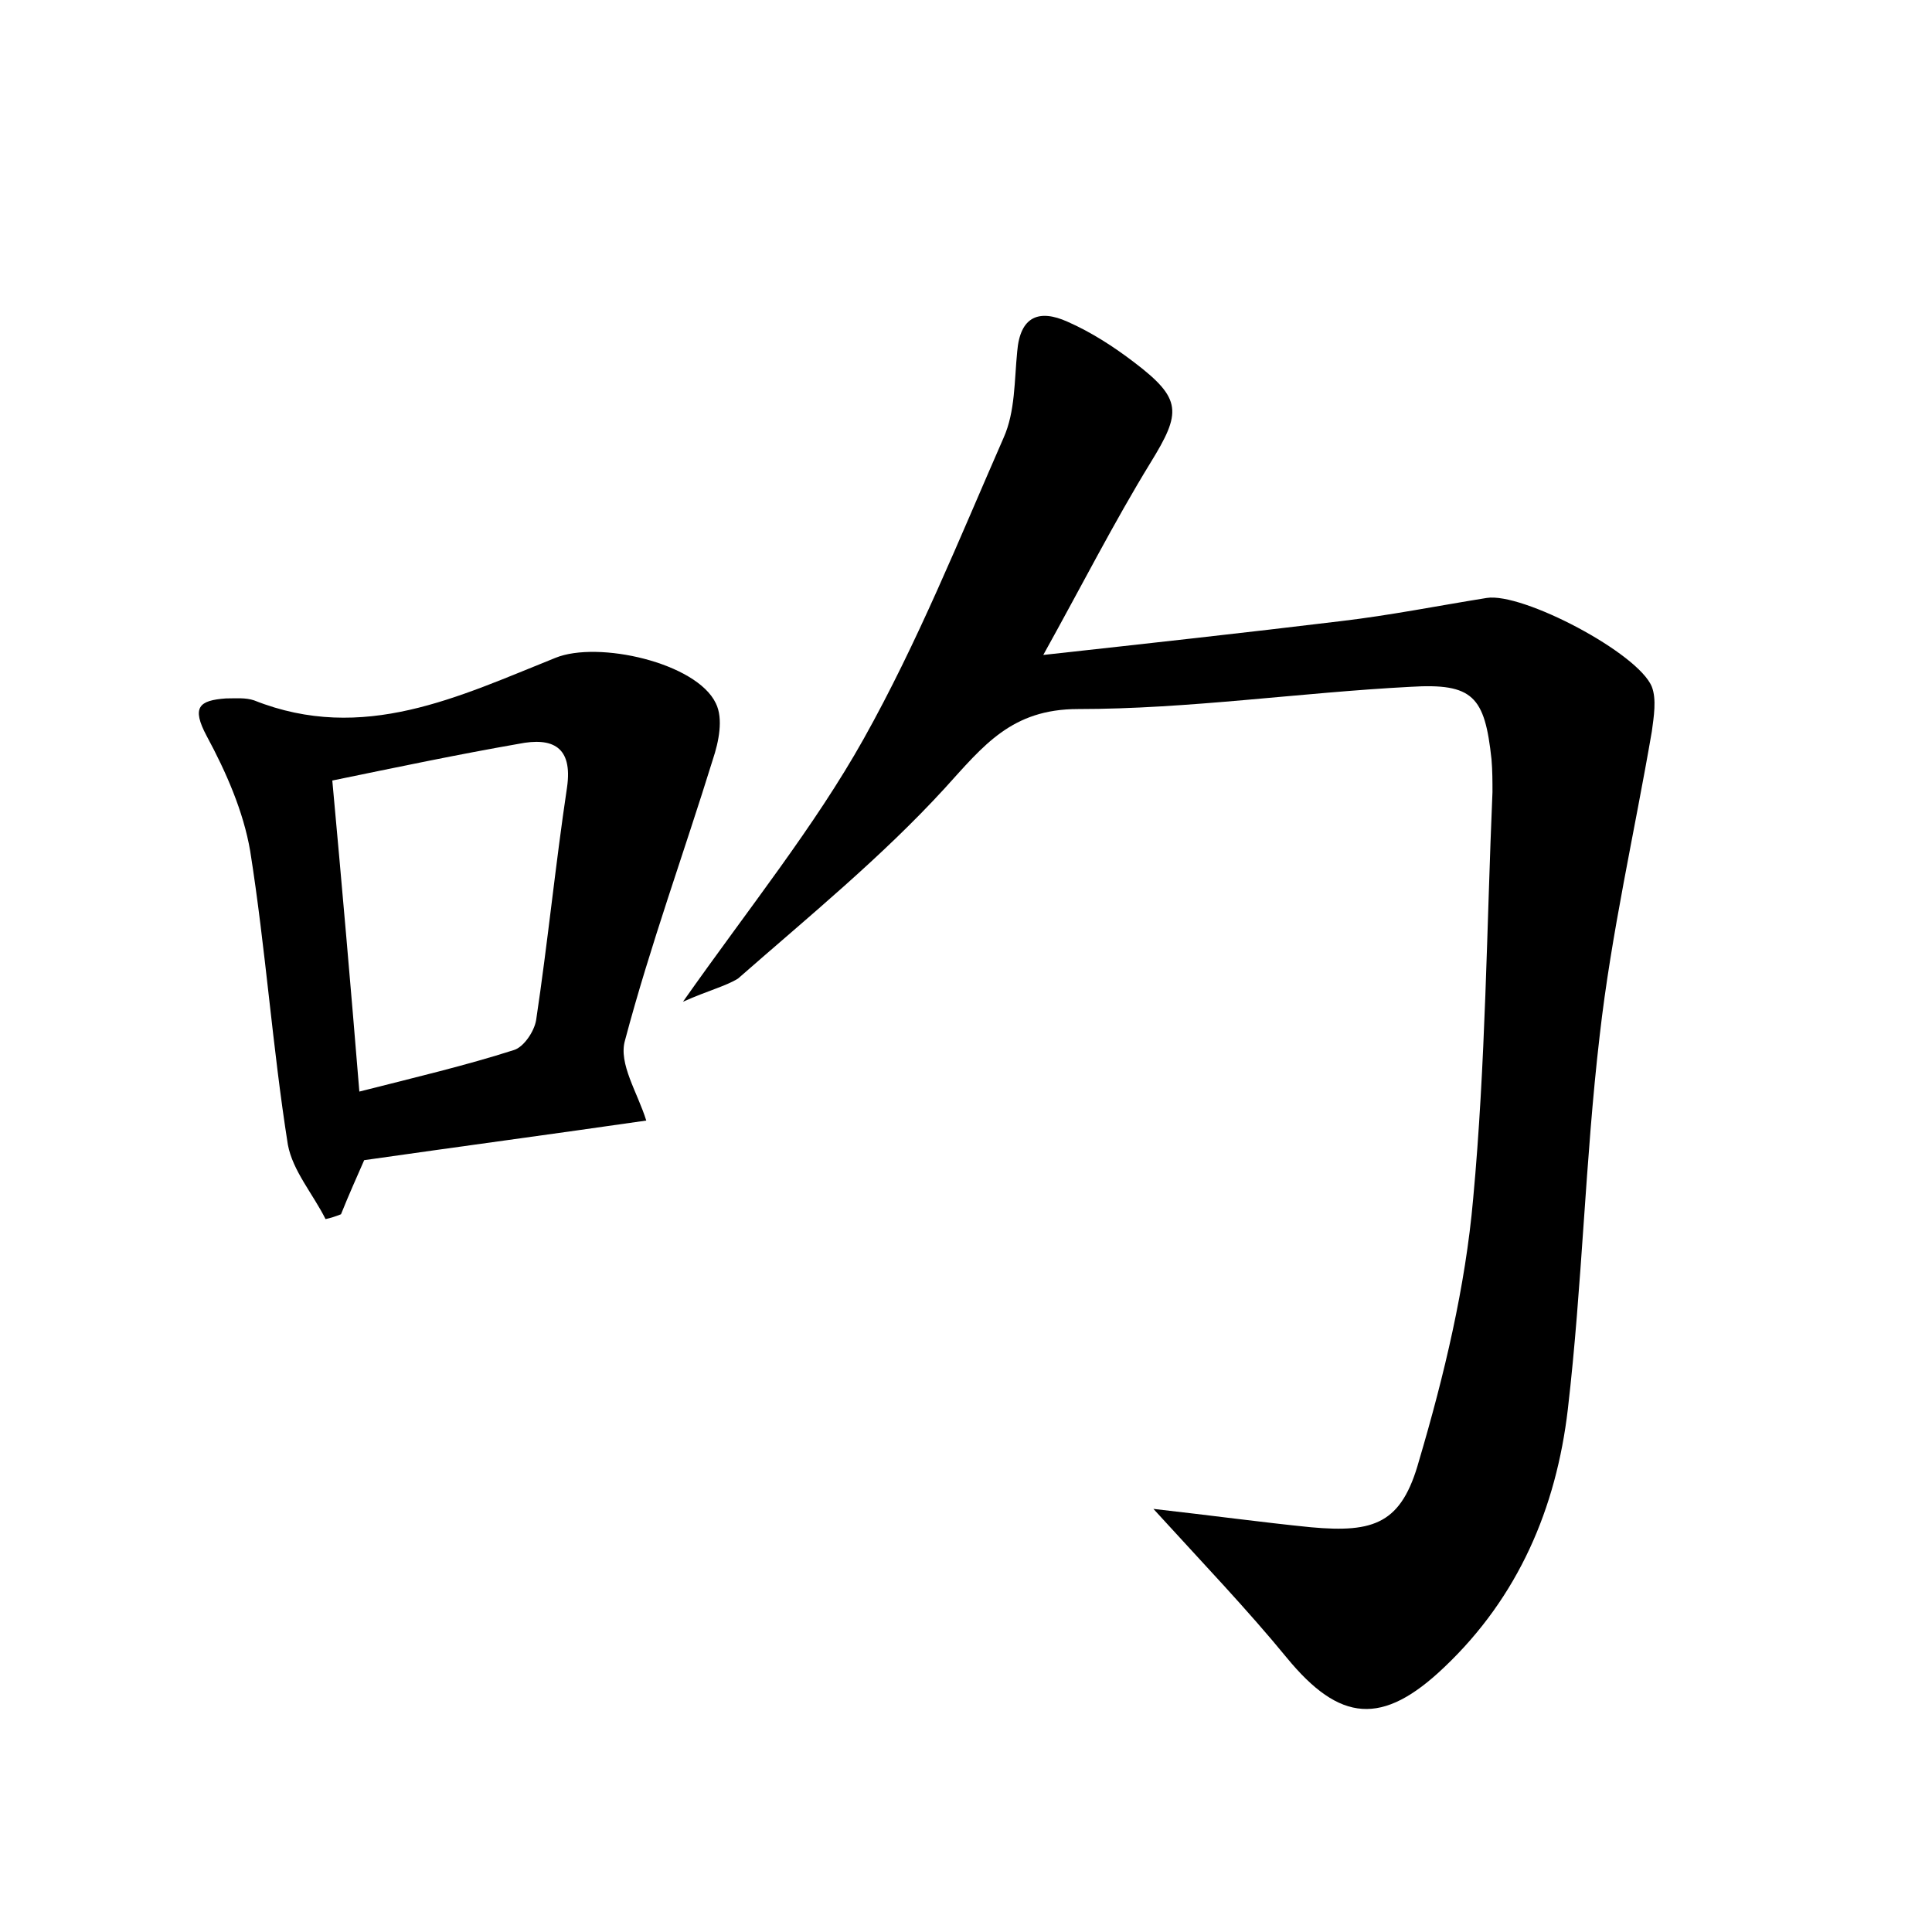
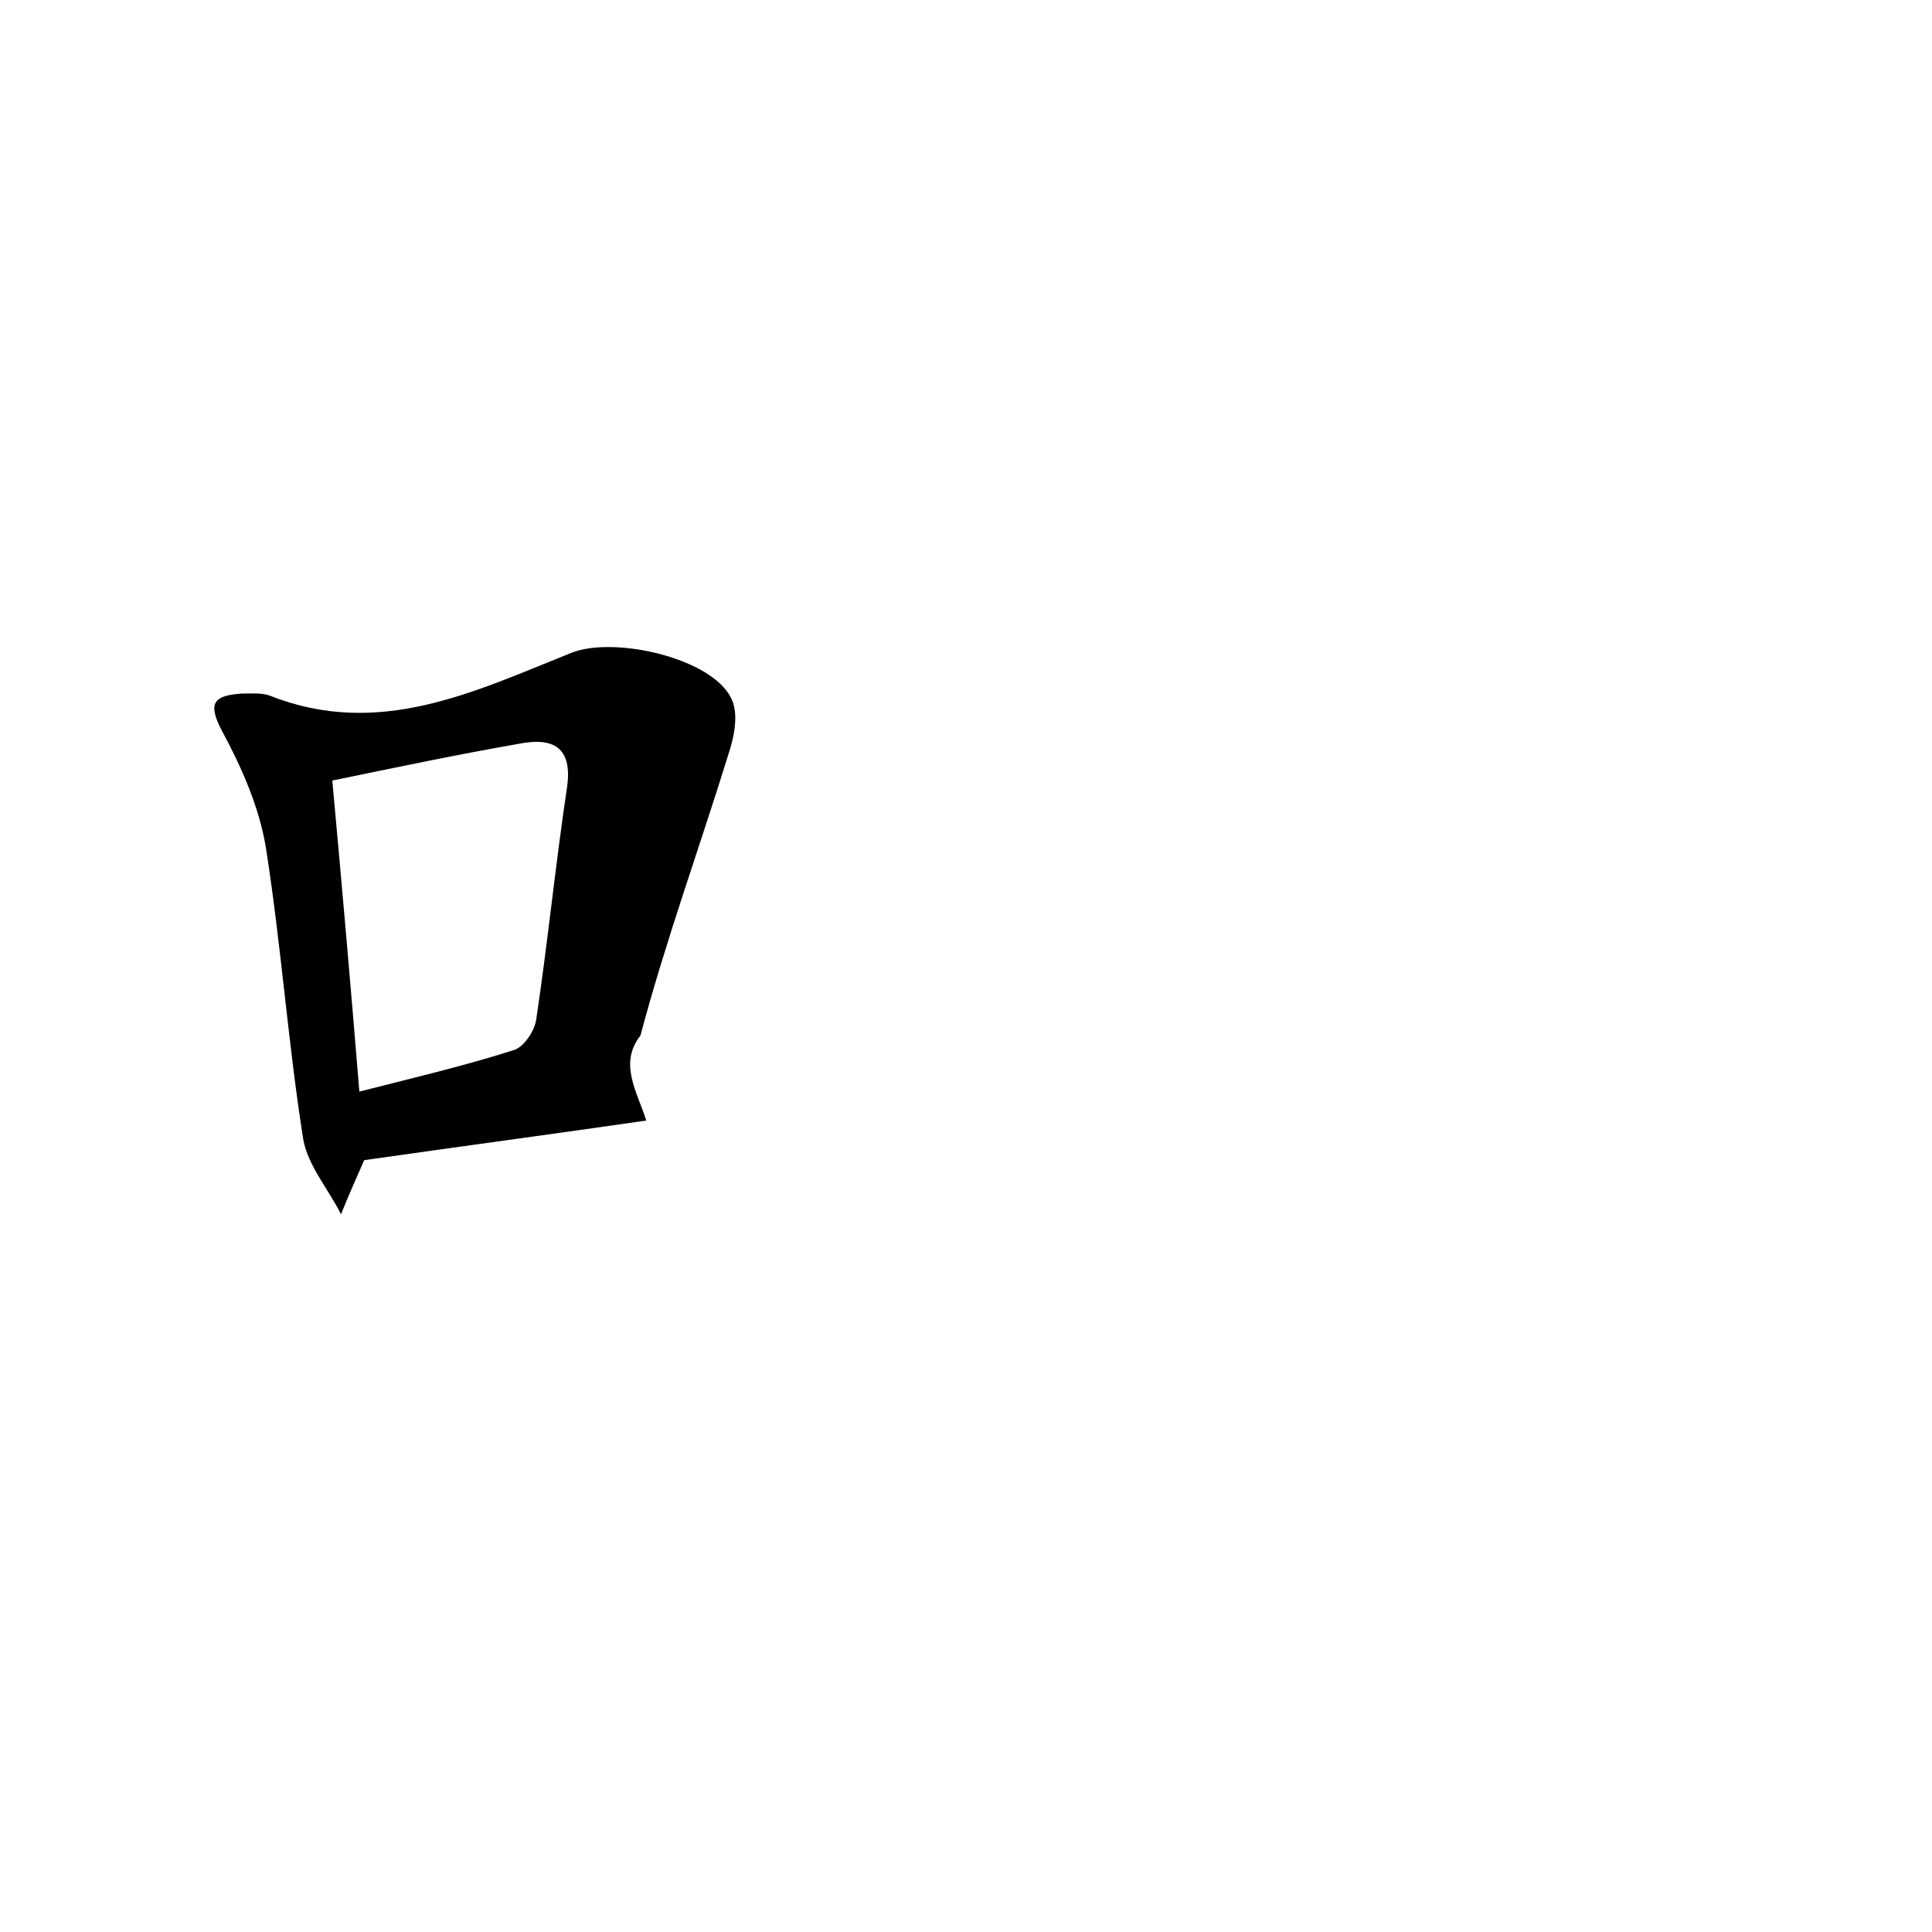
<svg xmlns="http://www.w3.org/2000/svg" version="1.1" id="图层_1" x="0px" y="0px" viewBox="0 0 200 200" style="enable-background:new 0 0 200 200;" xml:space="preserve">
  <style type="text/css">
	.st0{fill:#FFFFFF;}
</style>
  <g>
-     <path d="M70.7,103.7c6.9-9.8,13.6-18.1,18.7-27.2c5.6-10,9.9-20.7,14.5-31.2c1.2-2.7,1.1-5.9,1.4-8.9c0.3-3.7,2.3-4.4,5.2-3.1   c2.5,1.1,4.8,2.6,6.9,4.2c5,3.8,4.9,5.2,1.7,10.4c-3.8,6.2-7.1,12.7-11.1,19.9c10.9-1.2,20.9-2.3,30.8-3.5   c5.1-0.6,10.1-1.6,15.1-2.4c3.7-0.6,15.7,5.7,17.1,9.2c0.5,1.3,0.2,3.1,0,4.6c-1.8,10.5-4.2,20.9-5.4,31.5   c-1.5,12.8-1.8,25.8-3.3,38.7c-1.2,10.2-5.1,19.4-12.8,26.7c-6.4,6.1-10.8,5.7-16.3-1c-4.1-5-8.6-9.7-13.8-15.4   c6.2,0.7,11.3,1.4,16.3,1.9c6.6,0.6,9.4-0.4,11.2-6.9c2.6-8.8,4.8-18,5.6-27.1c1.3-14,1.4-28.1,2-42.1c0-1.1,0-2.2-0.1-3.4   c-0.7-6.5-1.9-7.9-8.4-7.5c-11.5,0.6-23,2.3-34.4,2.3c-6.9,0-9.8,3.8-13.8,8.2c-6.5,7.1-14.1,13.3-21.4,19.7   C75.1,102.1,73.4,102.5,70.7,103.7z" />
-     <path d="M66.9,116c-9.7,1.4-19.4,2.7-29.2,4.1c-0.7,1.6-1.6,3.6-2.4,5.6c-0.5,0.2-1.1,0.4-1.6,0.5c-1.3-2.6-3.4-5-3.9-7.7   c-1.6-10.1-2.3-20.3-3.9-30.4c-0.7-4.1-2.5-8.2-4.5-11.9c-1.6-3-0.8-3.7,2-3.9c1,0,2-0.1,2.9,0.2c11.3,4.5,21.2-0.4,31.2-4.4   c4.4-1.8,14.6,0.5,16.6,4.7c0.8,1.6,0.3,4-0.3,5.8c-3,9.7-6.5,19.3-9.1,29.1C64,110.1,66,113.1,66.9,116z M34.4,80.8   c1,10.9,1.9,21.2,2.8,32.2c5.9-1.5,11-2.7,16-4.3c1-0.3,2.1-1.9,2.3-3.1c1.2-8,2-16.1,3.2-24.1c0.6-4.2-1.5-5.2-5-4.5   C47.4,78.1,41.2,79.4,34.4,80.8z" />
+     <path d="M66.9,116c-9.7,1.4-19.4,2.7-29.2,4.1c-0.7,1.6-1.6,3.6-2.4,5.6c-1.3-2.6-3.4-5-3.9-7.7   c-1.6-10.1-2.3-20.3-3.9-30.4c-0.7-4.1-2.5-8.2-4.5-11.9c-1.6-3-0.8-3.7,2-3.9c1,0,2-0.1,2.9,0.2c11.3,4.5,21.2-0.4,31.2-4.4   c4.4-1.8,14.6,0.5,16.6,4.7c0.8,1.6,0.3,4-0.3,5.8c-3,9.7-6.5,19.3-9.1,29.1C64,110.1,66,113.1,66.9,116z M34.4,80.8   c1,10.9,1.9,21.2,2.8,32.2c5.9-1.5,11-2.7,16-4.3c1-0.3,2.1-1.9,2.3-3.1c1.2-8,2-16.1,3.2-24.1c0.6-4.2-1.5-5.2-5-4.5   C47.4,78.1,41.2,79.4,34.4,80.8z" />
  </g>
</svg>